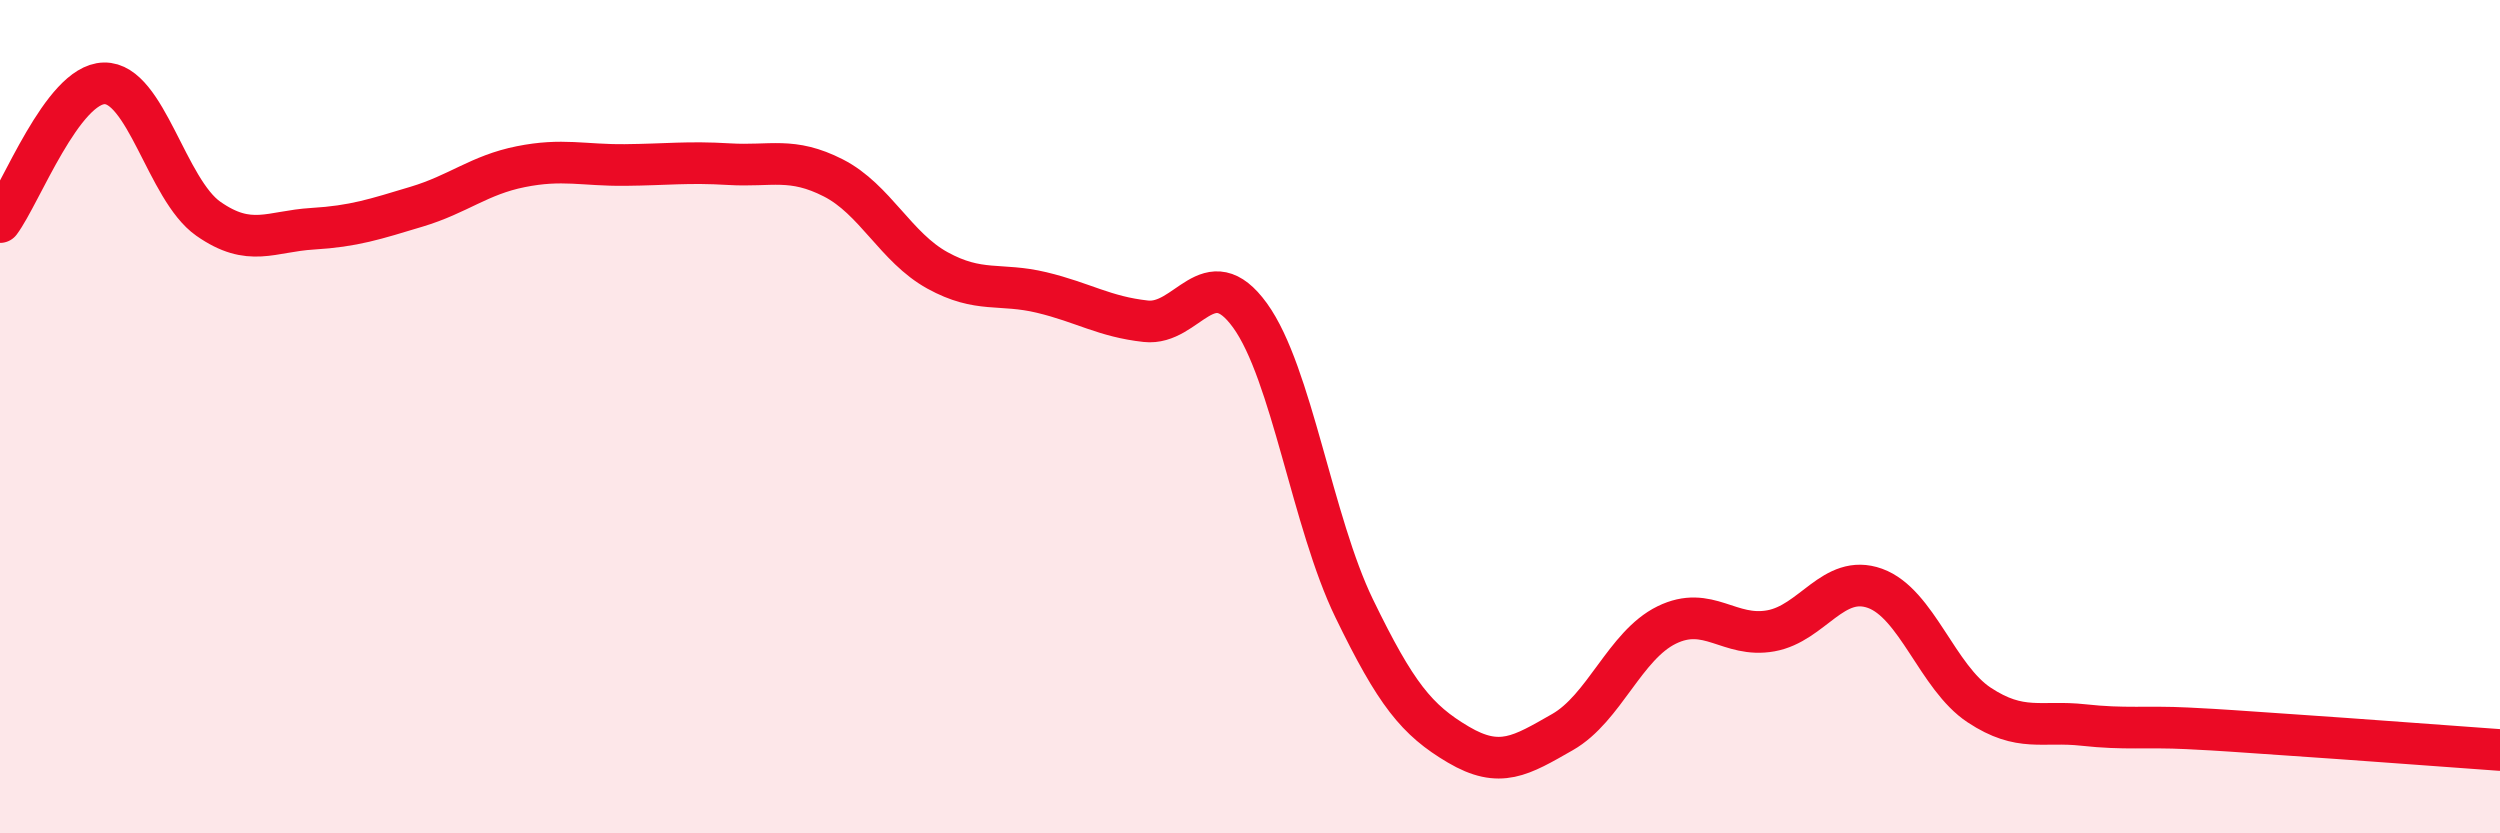
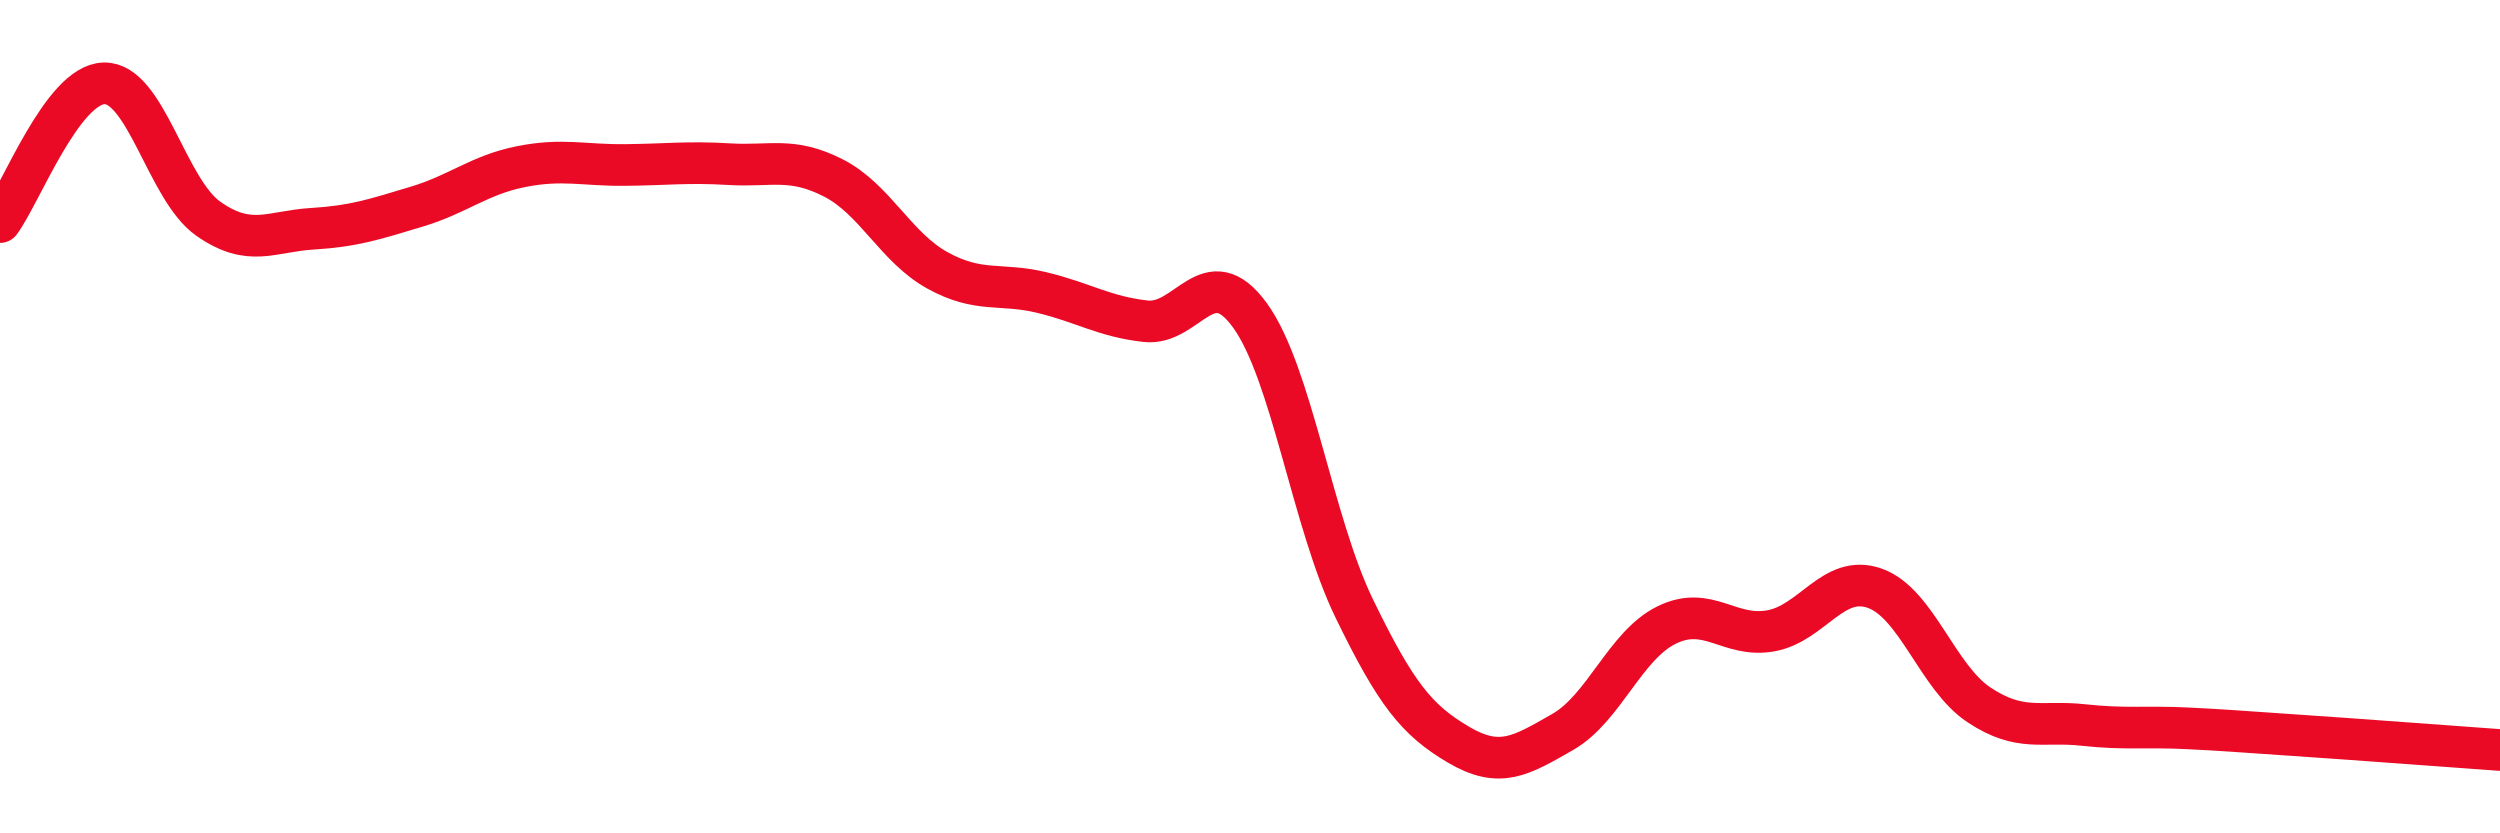
<svg xmlns="http://www.w3.org/2000/svg" width="60" height="20" viewBox="0 0 60 20">
-   <path d="M 0,5.33 C 0.5,4.66 1.5,2.02 2.5,2 C 3.5,1.98 4,4.55 5,5.25 C 6,5.95 6.5,5.55 7.5,5.49 C 8.5,5.43 9,5.26 10,4.96 C 11,4.66 11.5,4.2 12.5,4 C 13.5,3.8 14,3.97 15,3.96 C 16,3.95 16.5,3.88 17.5,3.94 C 18.5,4 19,3.76 20,4.27 C 21,4.78 21.5,5.94 22.5,6.49 C 23.5,7.04 24,6.78 25,7.02 C 26,7.26 26.5,7.6 27.5,7.71 C 28.5,7.82 29,6.19 30,7.57 C 31,8.95 31.5,12.54 32.5,14.6 C 33.5,16.66 34,17.28 35,17.87 C 36,18.46 36.5,18.14 37.5,17.57 C 38.5,17 39,15.49 40,15 C 41,14.51 41.5,15.32 42.5,15.14 C 43.5,14.96 44,13.76 45,14.12 C 46,14.48 46.5,16.26 47.5,16.92 C 48.5,17.58 49,17.29 50,17.4 C 51,17.51 51.5,17.43 52.5,17.48 C 53.5,17.53 53.5,17.54 55,17.64 C 56.5,17.74 59,17.93 60,18L60 20L0 20Z" fill="#EB0A25" opacity="0.1" stroke-linecap="round" stroke-linejoin="round" />
  <path d="M 0,5.33 C 0.5,4.66 1.5,2.02 2.5,2 C 3.5,1.98 4,4.55 5,5.25 C 6,5.95 6.5,5.55 7.5,5.49 C 8.5,5.43 9,5.26 10,4.96 C 11,4.66 11.5,4.2 12.5,4 C 13.5,3.8 14,3.97 15,3.96 C 16,3.95 16.5,3.88 17.5,3.94 C 18.5,4 19,3.76 20,4.27 C 21,4.78 21.5,5.94 22.5,6.49 C 23.5,7.04 24,6.78 25,7.02 C 26,7.26 26.5,7.6 27.5,7.71 C 28.5,7.82 29,6.19 30,7.57 C 31,8.95 31.5,12.54 32.5,14.6 C 33.5,16.66 34,17.28 35,17.87 C 36,18.46 36.5,18.14 37.5,17.57 C 38.5,17 39,15.49 40,15 C 41,14.51 41.5,15.32 42.5,15.14 C 43.5,14.96 44,13.76 45,14.12 C 46,14.48 46.5,16.26 47.5,16.92 C 48.5,17.58 49,17.29 50,17.4 C 51,17.51 51.5,17.43 52.5,17.48 C 53.5,17.53 53.5,17.54 55,17.64 C 56.5,17.74 59,17.93 60,18" stroke="#EB0A25" stroke-width="1" fill="none" stroke-linecap="round" stroke-linejoin="round" />
</svg>